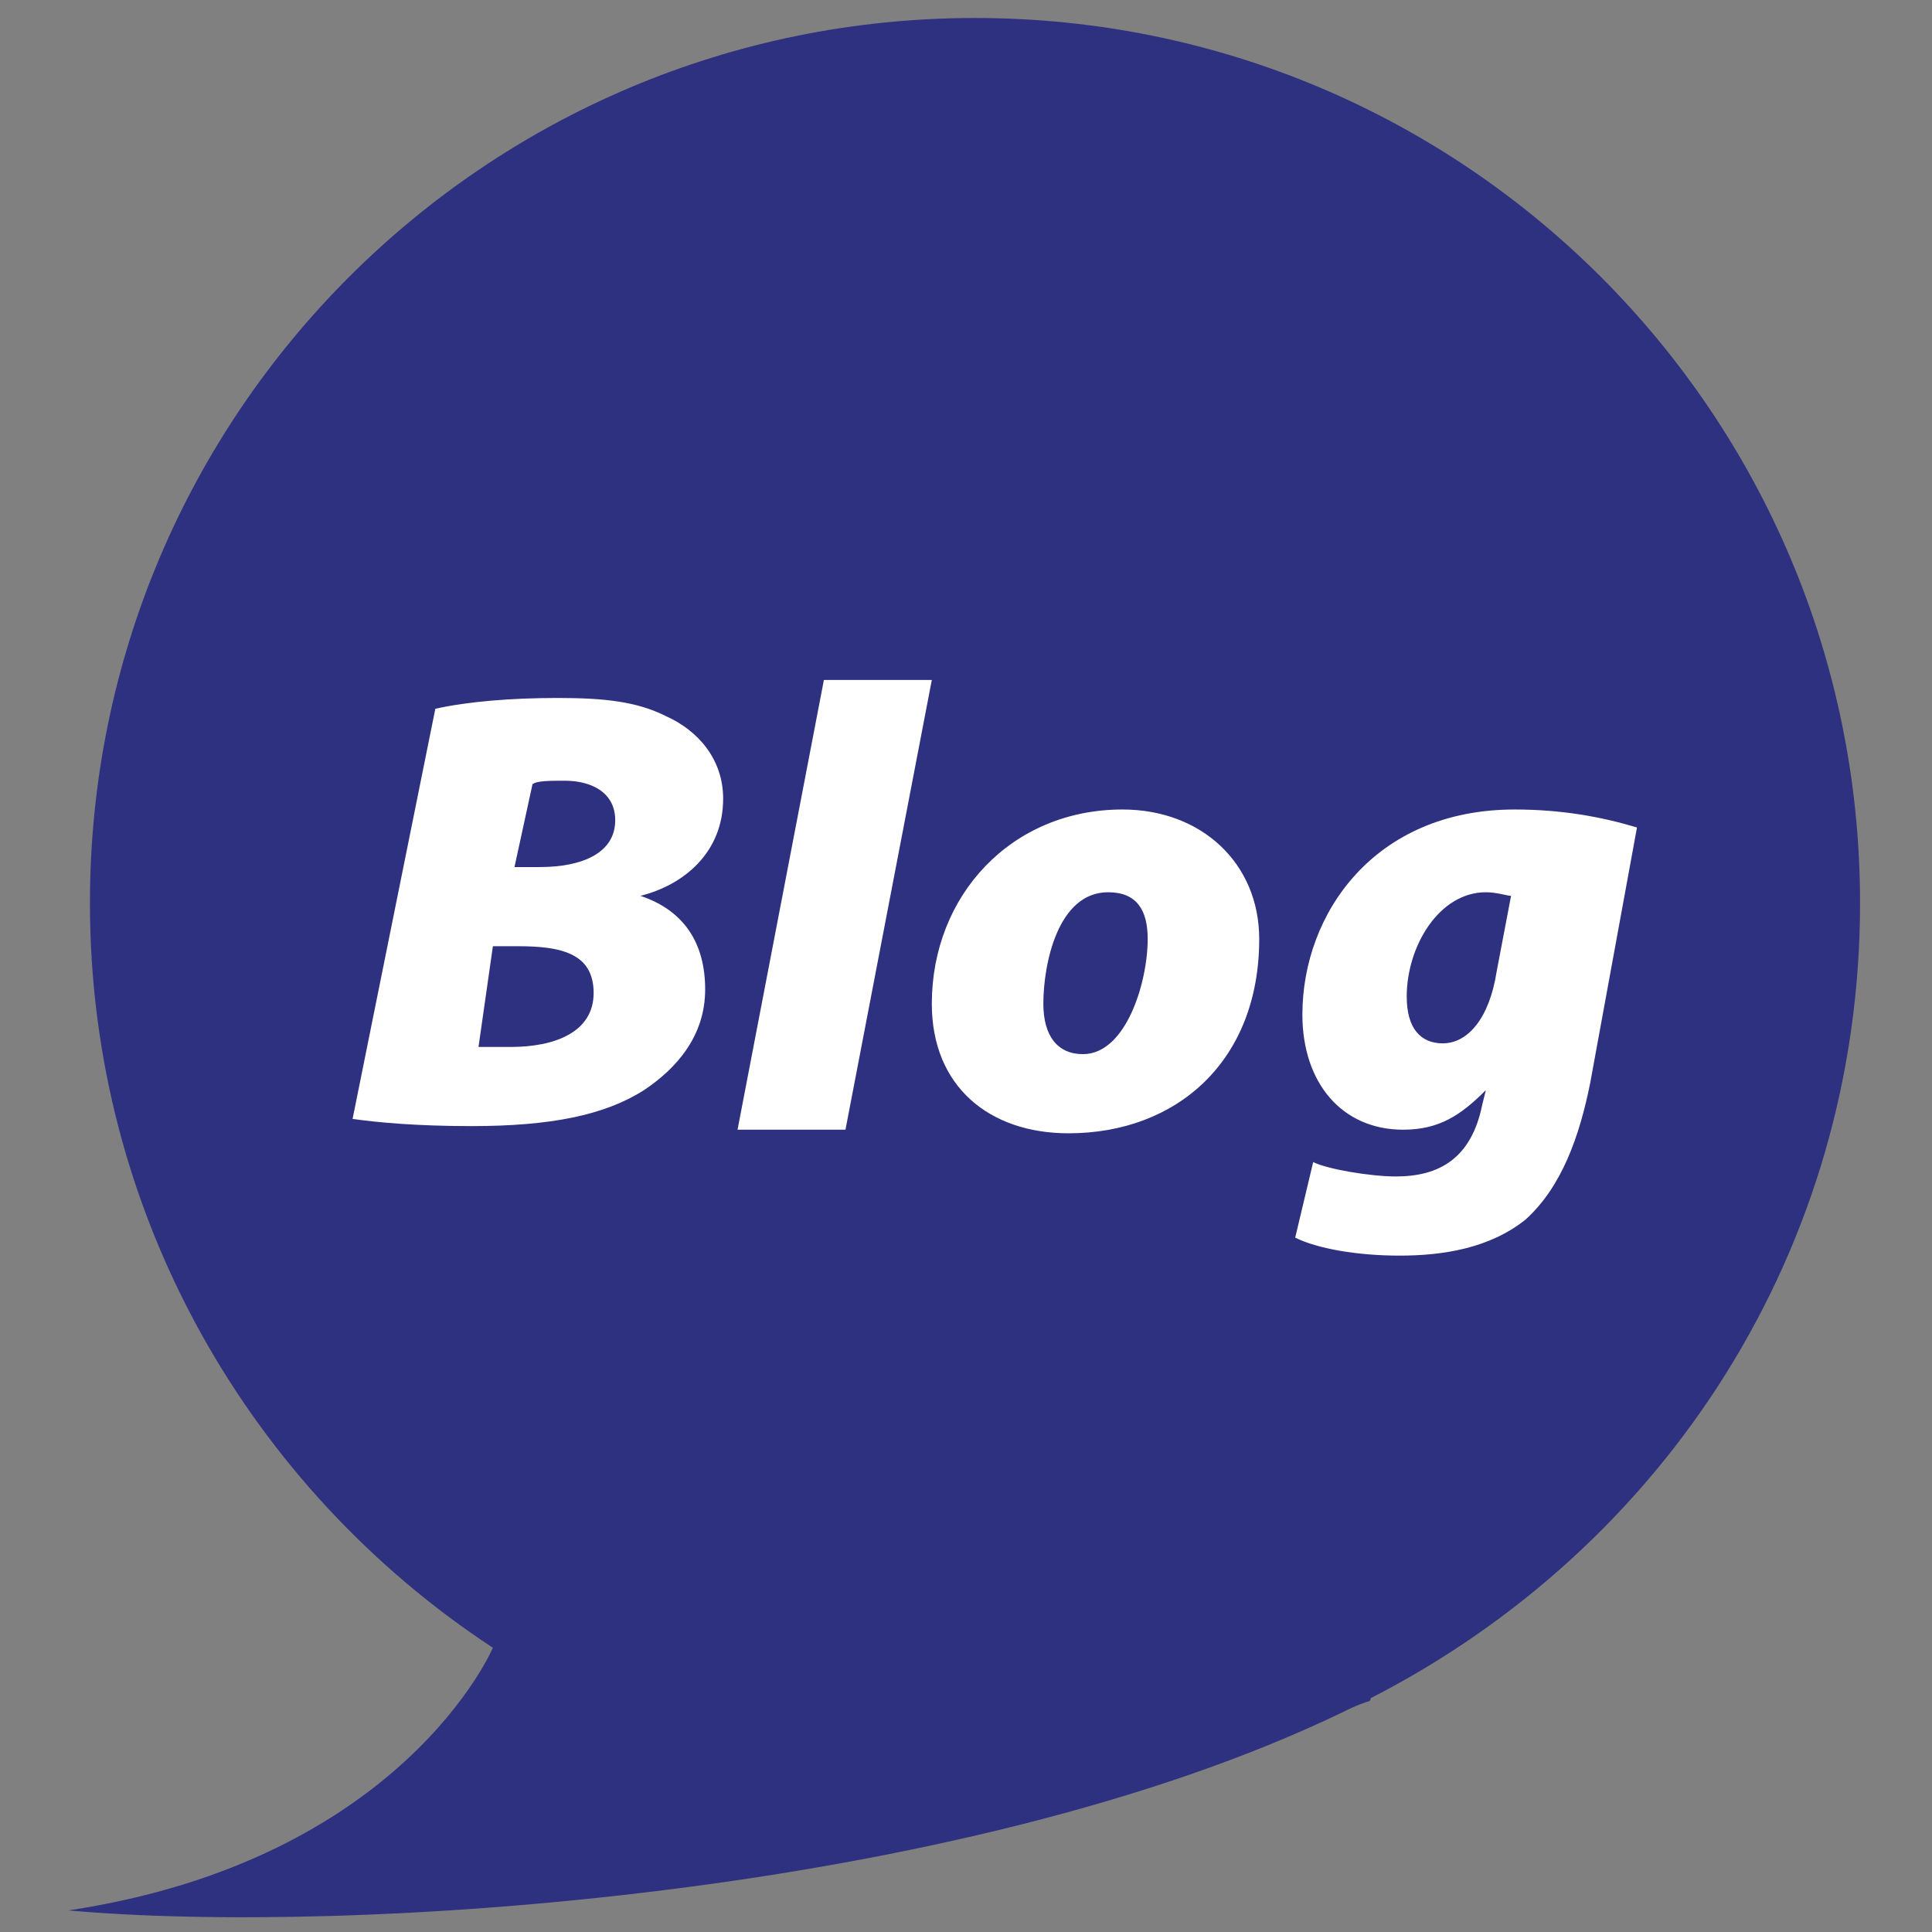
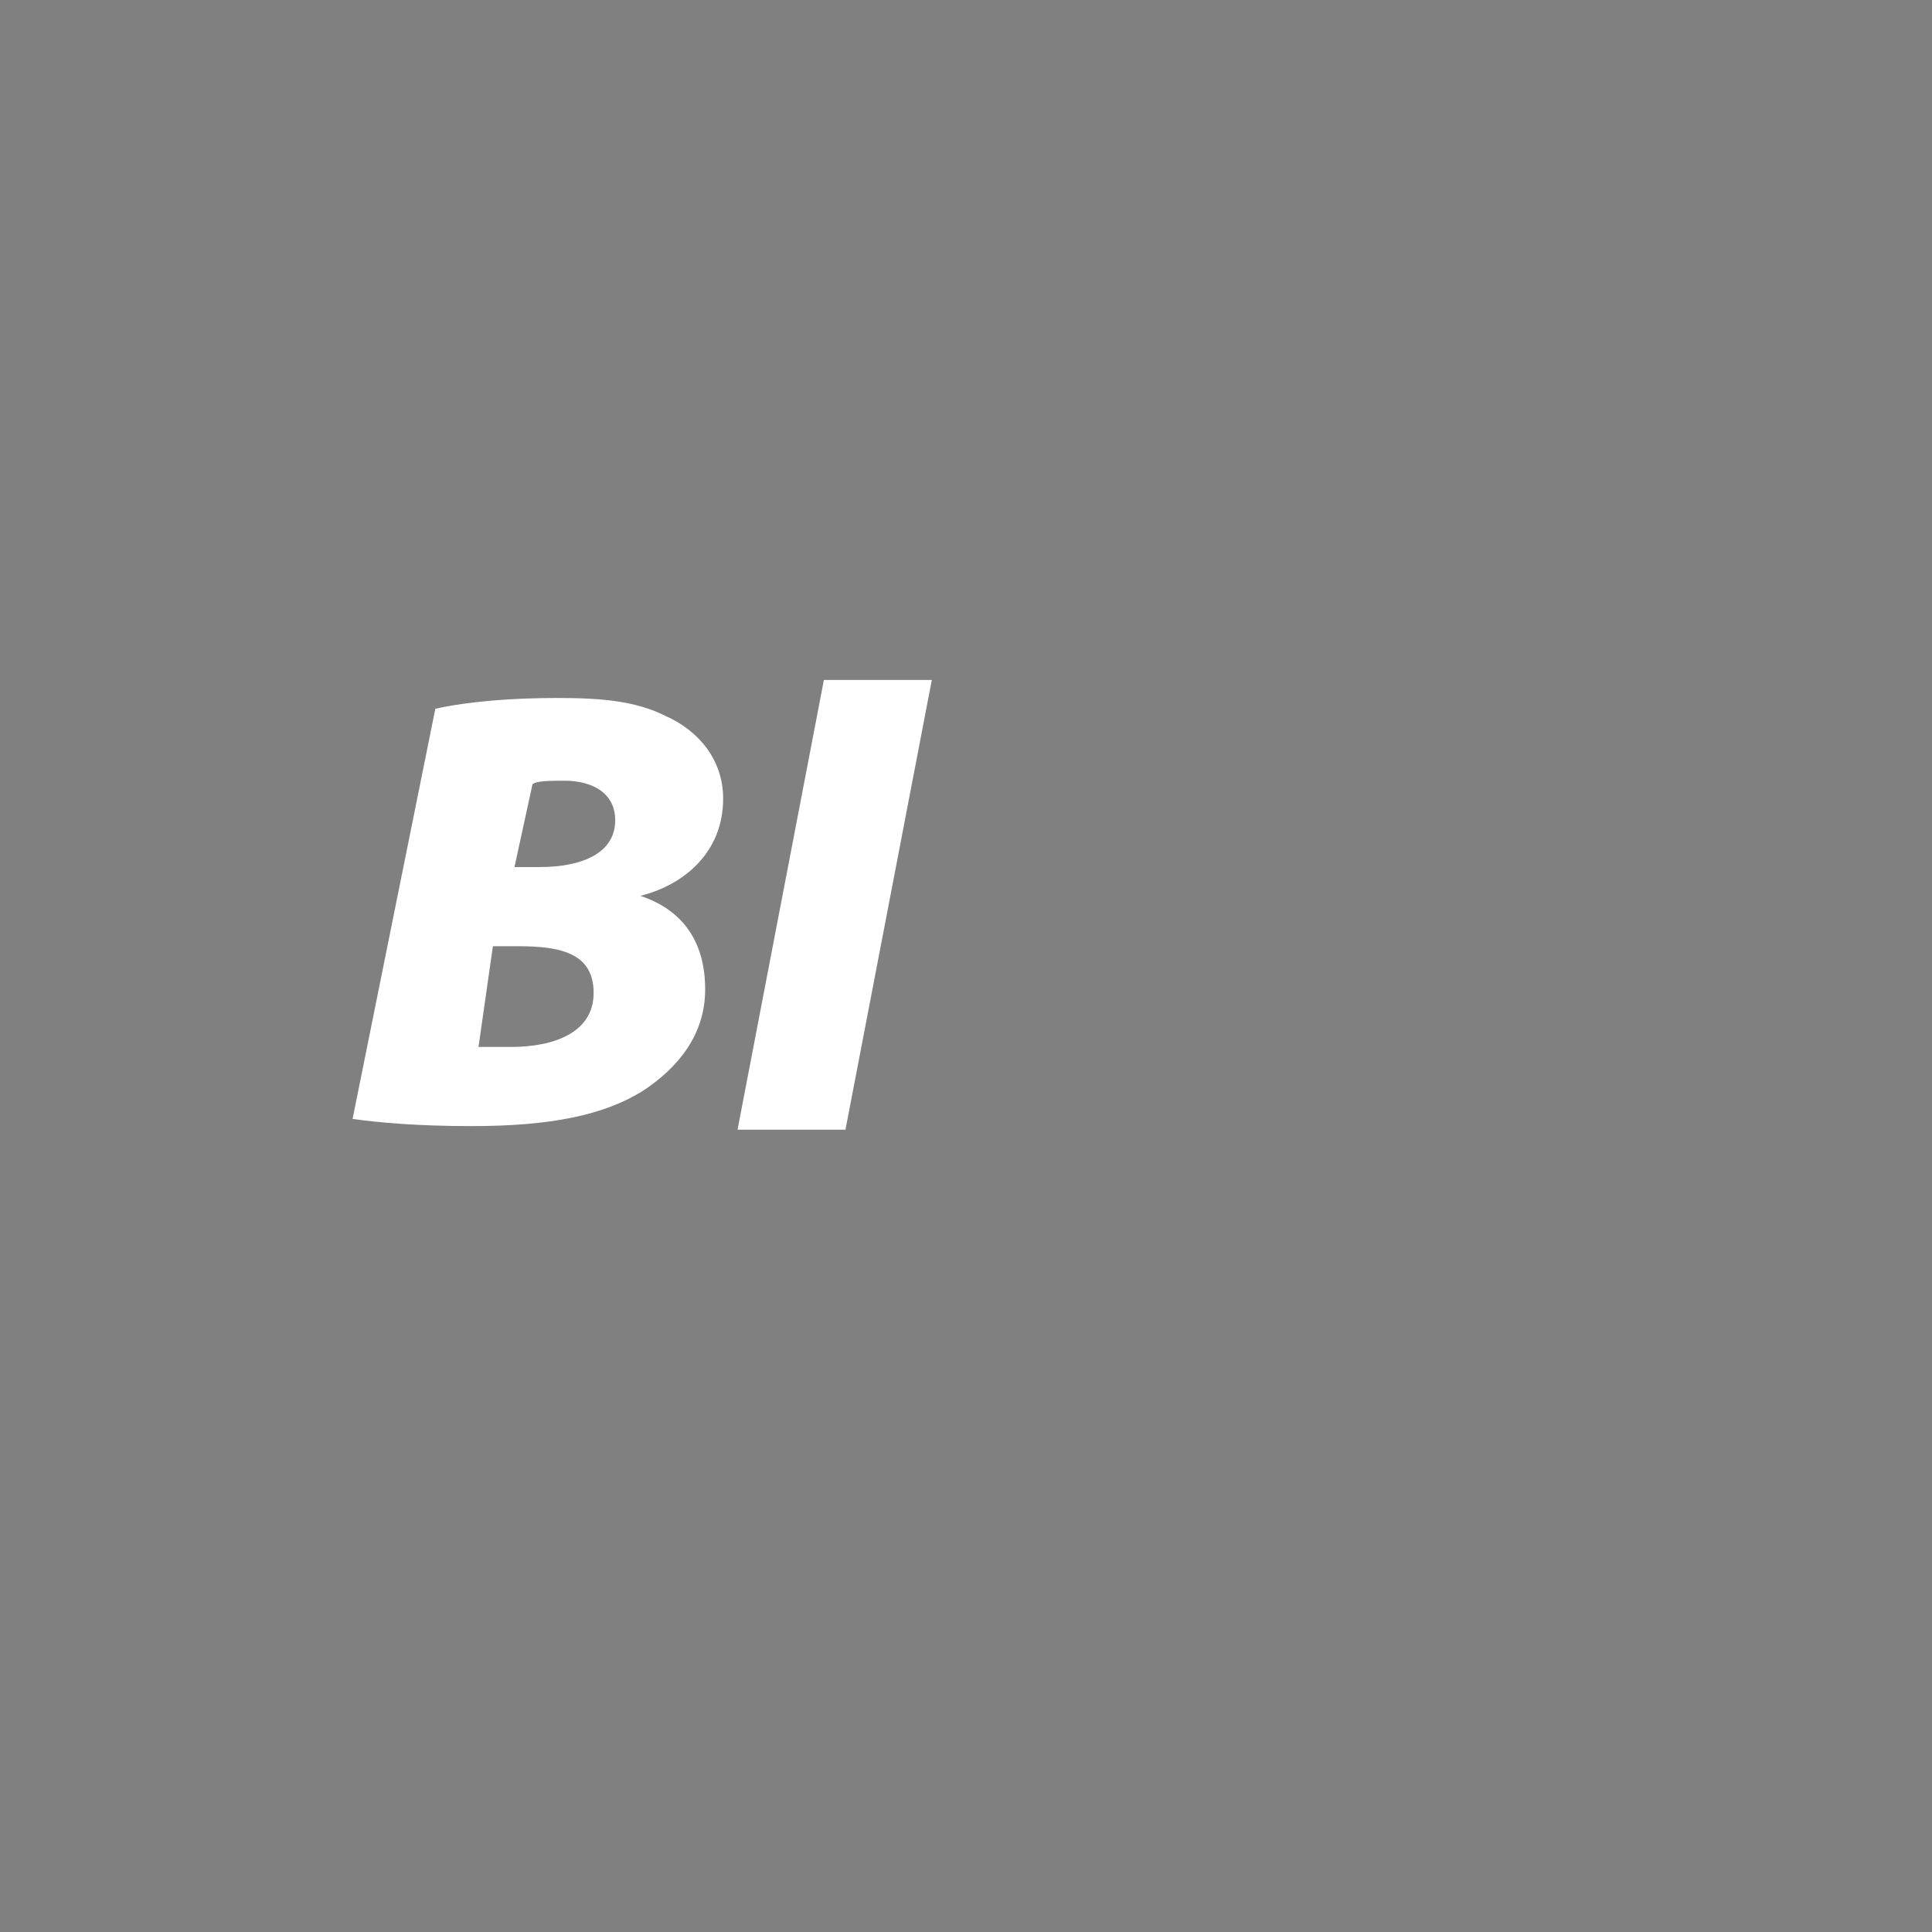
<svg xmlns="http://www.w3.org/2000/svg" version="1.1" id="Layer_1" x="0px" y="0px" viewBox="0 0 53.7 53.7" style="enable-background:new 0 0 53.7 53.7;" xml:space="preserve">
  <rect x="0" y="0" width="53.7" height="53.7" fill="#808080" stroke="none" />
  <style type="text/css">
	.st0{fill:#2E3080;}
	.st1{fill:#FFFFFF;}
</style>
  <g>
-     <path class="st0" d="M51.7,25.1c0-13.6-11-24.6-24.6-24.6S2.5,11.5,2.5,25.1c0,8.7,4.5,16.3,11.2,20.7l0,0c0,0-2.5,5.9-11.8,7.3   c7.8,0.7,24.8-0.4,35.4-5.5c0.2-0.1,0.4-0.2,0.7-0.3c0,0,0.1,0,0.1-0.1l0,0C46.3,43,51.7,34.7,51.7,25.1z" />
    <g>
      <path class="st1" d="M12.1,19.7c0.9-0.2,2.1-0.3,3.4-0.3s2.2,0.1,3,0.5c0.9,0.4,1.6,1.2,1.6,2.3c0,1.5-1.1,2.4-2.3,2.7l0,0    c1.2,0.4,1.8,1.3,1.8,2.6c0,1.3-0.8,2.2-1.7,2.8c-1.1,0.7-2.6,1-4.8,1c-1.5,0-2.6-0.1-3.3-0.2L12.1,19.7z M13.3,29.1    c0.2,0,0.5,0,0.9,0c1.2,0,2.3-0.4,2.3-1.5c0-1.1-0.9-1.3-2.1-1.3h-0.7L13.3,29.1z M14.3,24.1H15c1.2,0,2.1-0.4,2.1-1.3    c0-0.8-0.7-1.1-1.4-1.1c-0.4,0-0.8,0-0.9,0.1L14.3,24.1z" />
-       <path class="st1" d="M20.5,31.4l2.4-12.5h3l-2.4,12.5H20.5z" />
-       <path class="st1" d="M35,26.1c0,3.4-2.3,5.4-5.3,5.4c-2.2,0-3.8-1.3-3.8-3.6c0-3,2.2-5.4,5.3-5.4C33.4,22.5,35,24,35,26.1z     M29,27.9c0,0.9,0.4,1.4,1.1,1.4c1.2,0,1.8-2,1.8-3.2c0-0.8-0.3-1.3-1.1-1.3C29.4,24.8,29,26.8,29,27.9z" />
-       <path class="st1" d="M36.5,32.3c0.4,0.2,1.6,0.4,2.3,0.4c1.2,0,2.1-0.5,2.4-2l0.1-0.4l0,0C40.6,31,40,31.4,39,31.4    c-1.7,0-2.8-1.3-2.8-3.2c0-2.8,2-5.7,5.9-5.7c1.3,0,2.4,0.2,3.4,0.5l-1.3,7.1c-0.3,1.5-0.8,2.9-1.8,3.8c-1,0.8-2.3,1-3.5,1    c-1.2,0-2.3-0.2-2.9-0.5L36.5,32.3z M42,24.9c-0.1,0-0.4-0.1-0.7-0.1c-1.3,0-2.2,1.5-2.2,2.9c0,0.9,0.4,1.3,1,1.3    c0.7,0,1.3-0.7,1.5-2L42,24.9z" />
+       <path class="st1" d="M20.5,31.4l2.4-12.5h3l-2.4,12.5z" />
    </g>
  </g>
</svg>